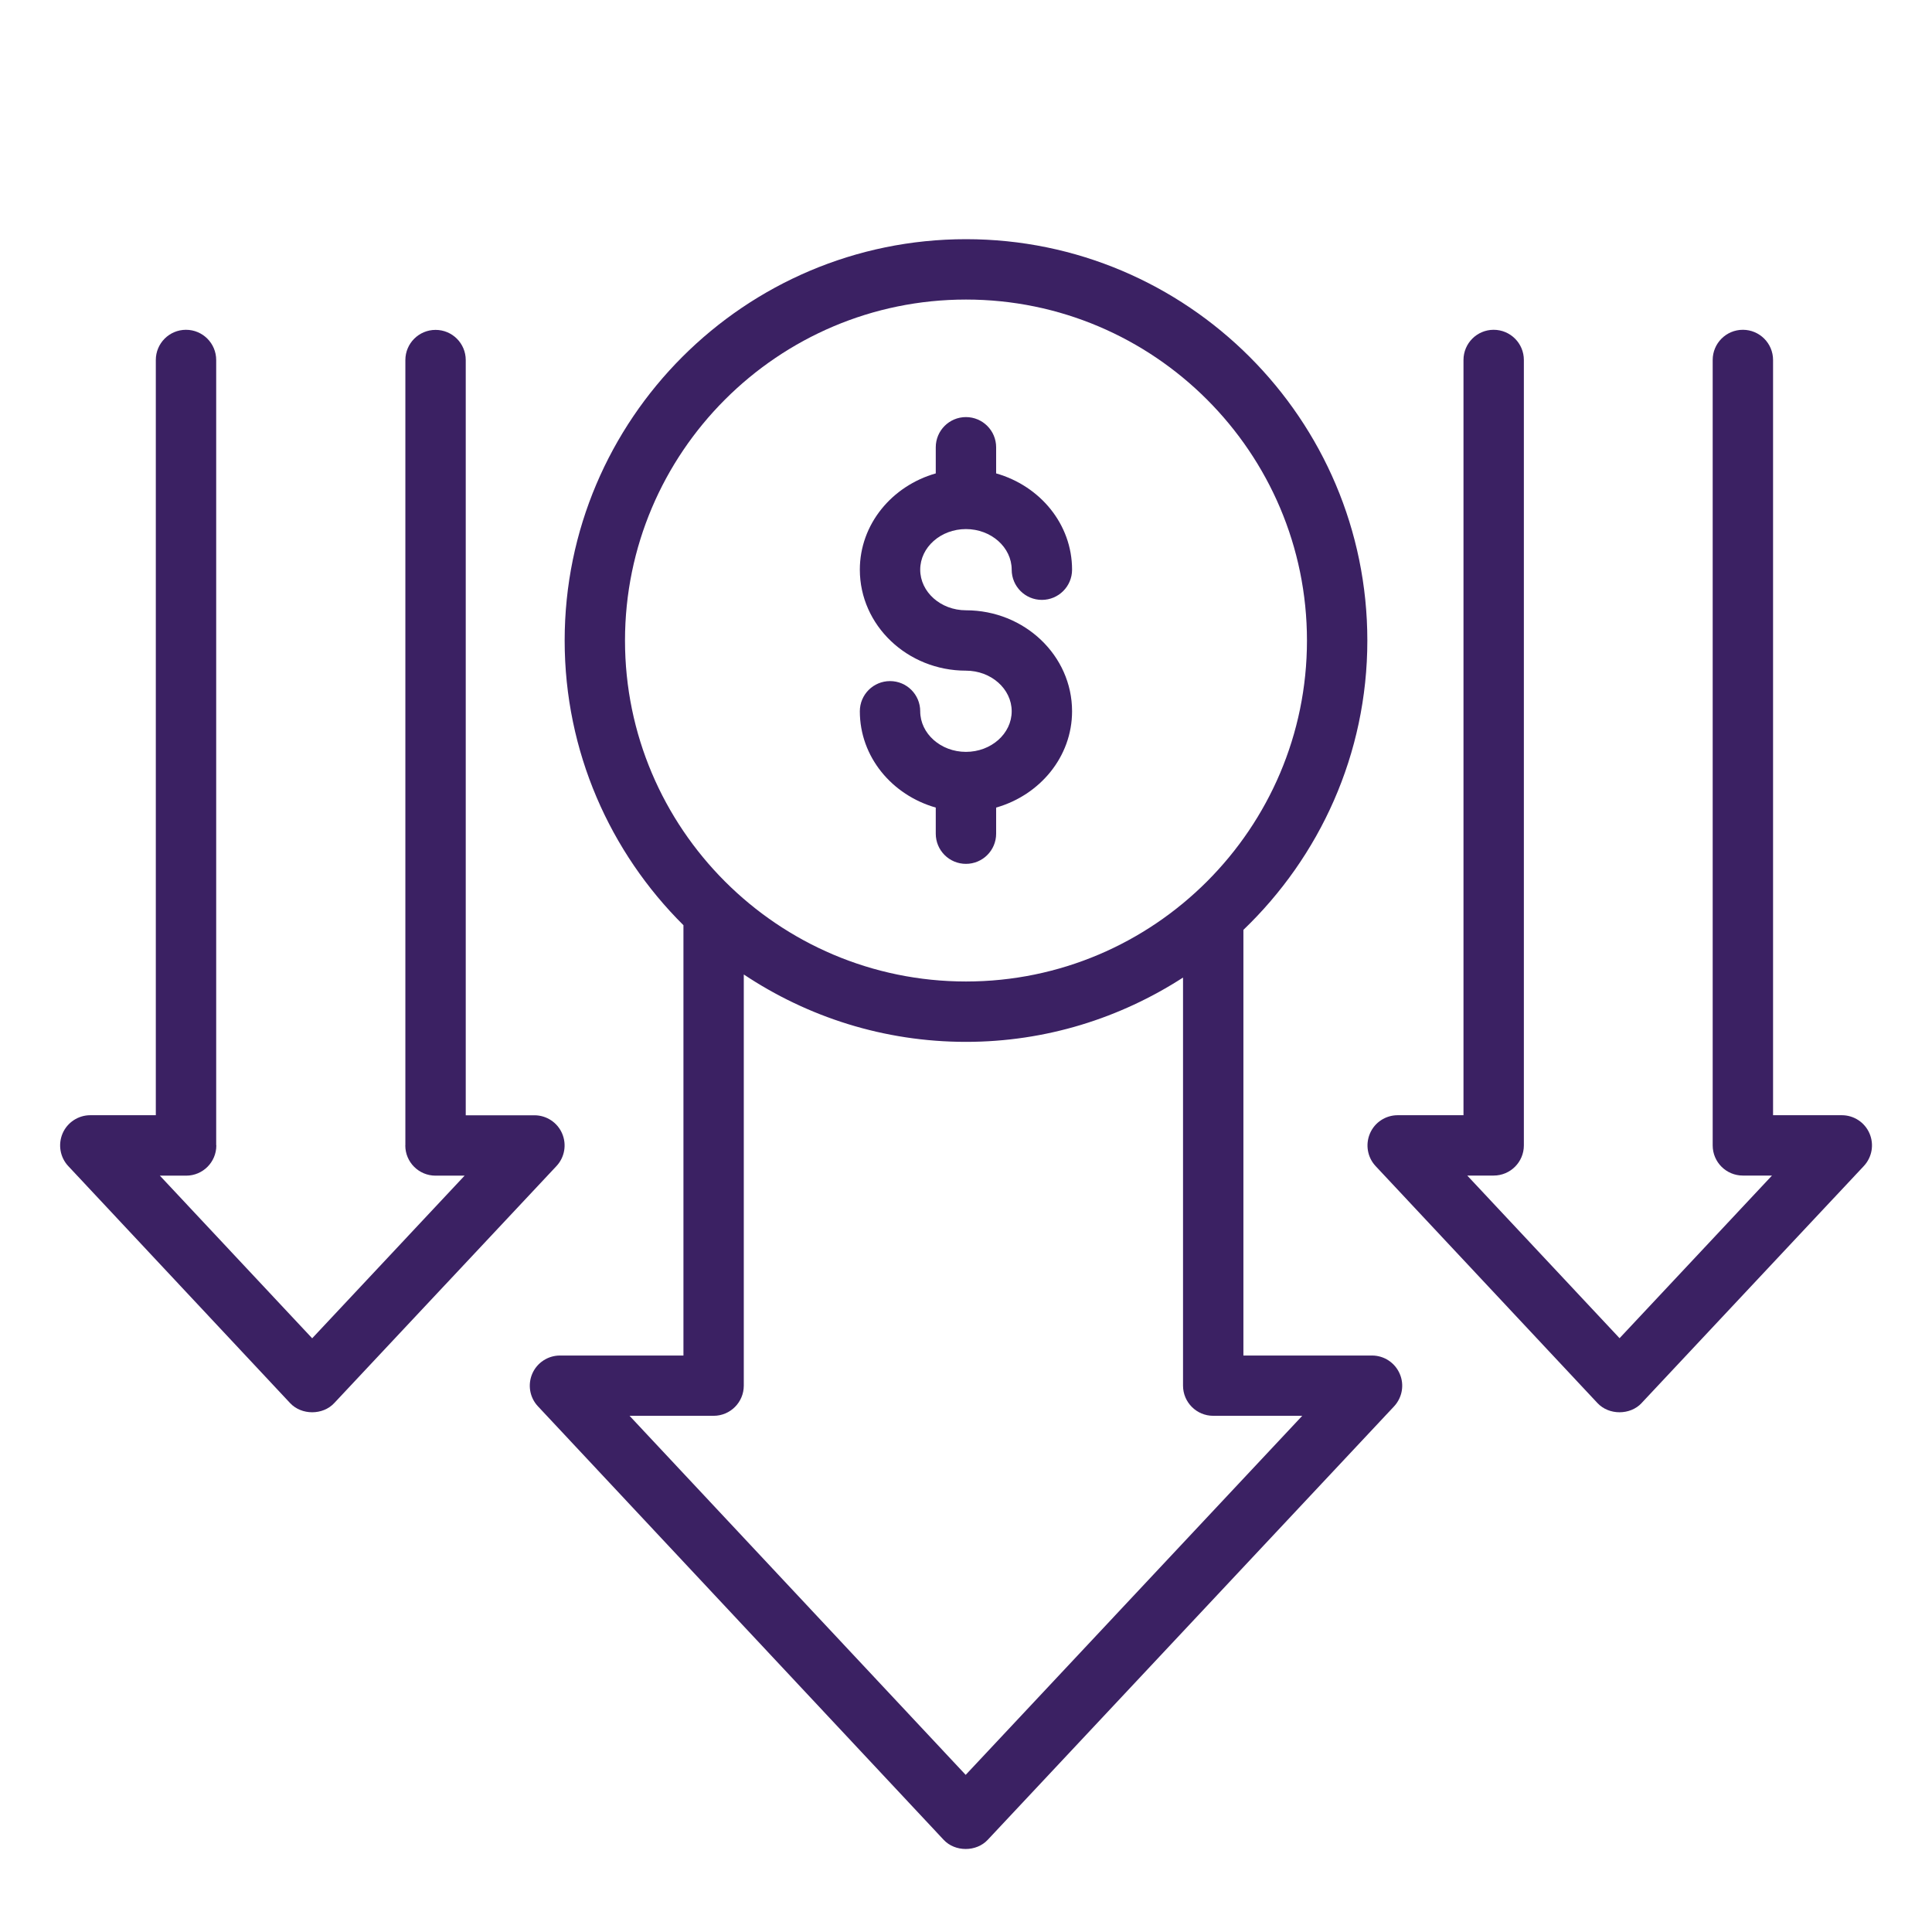
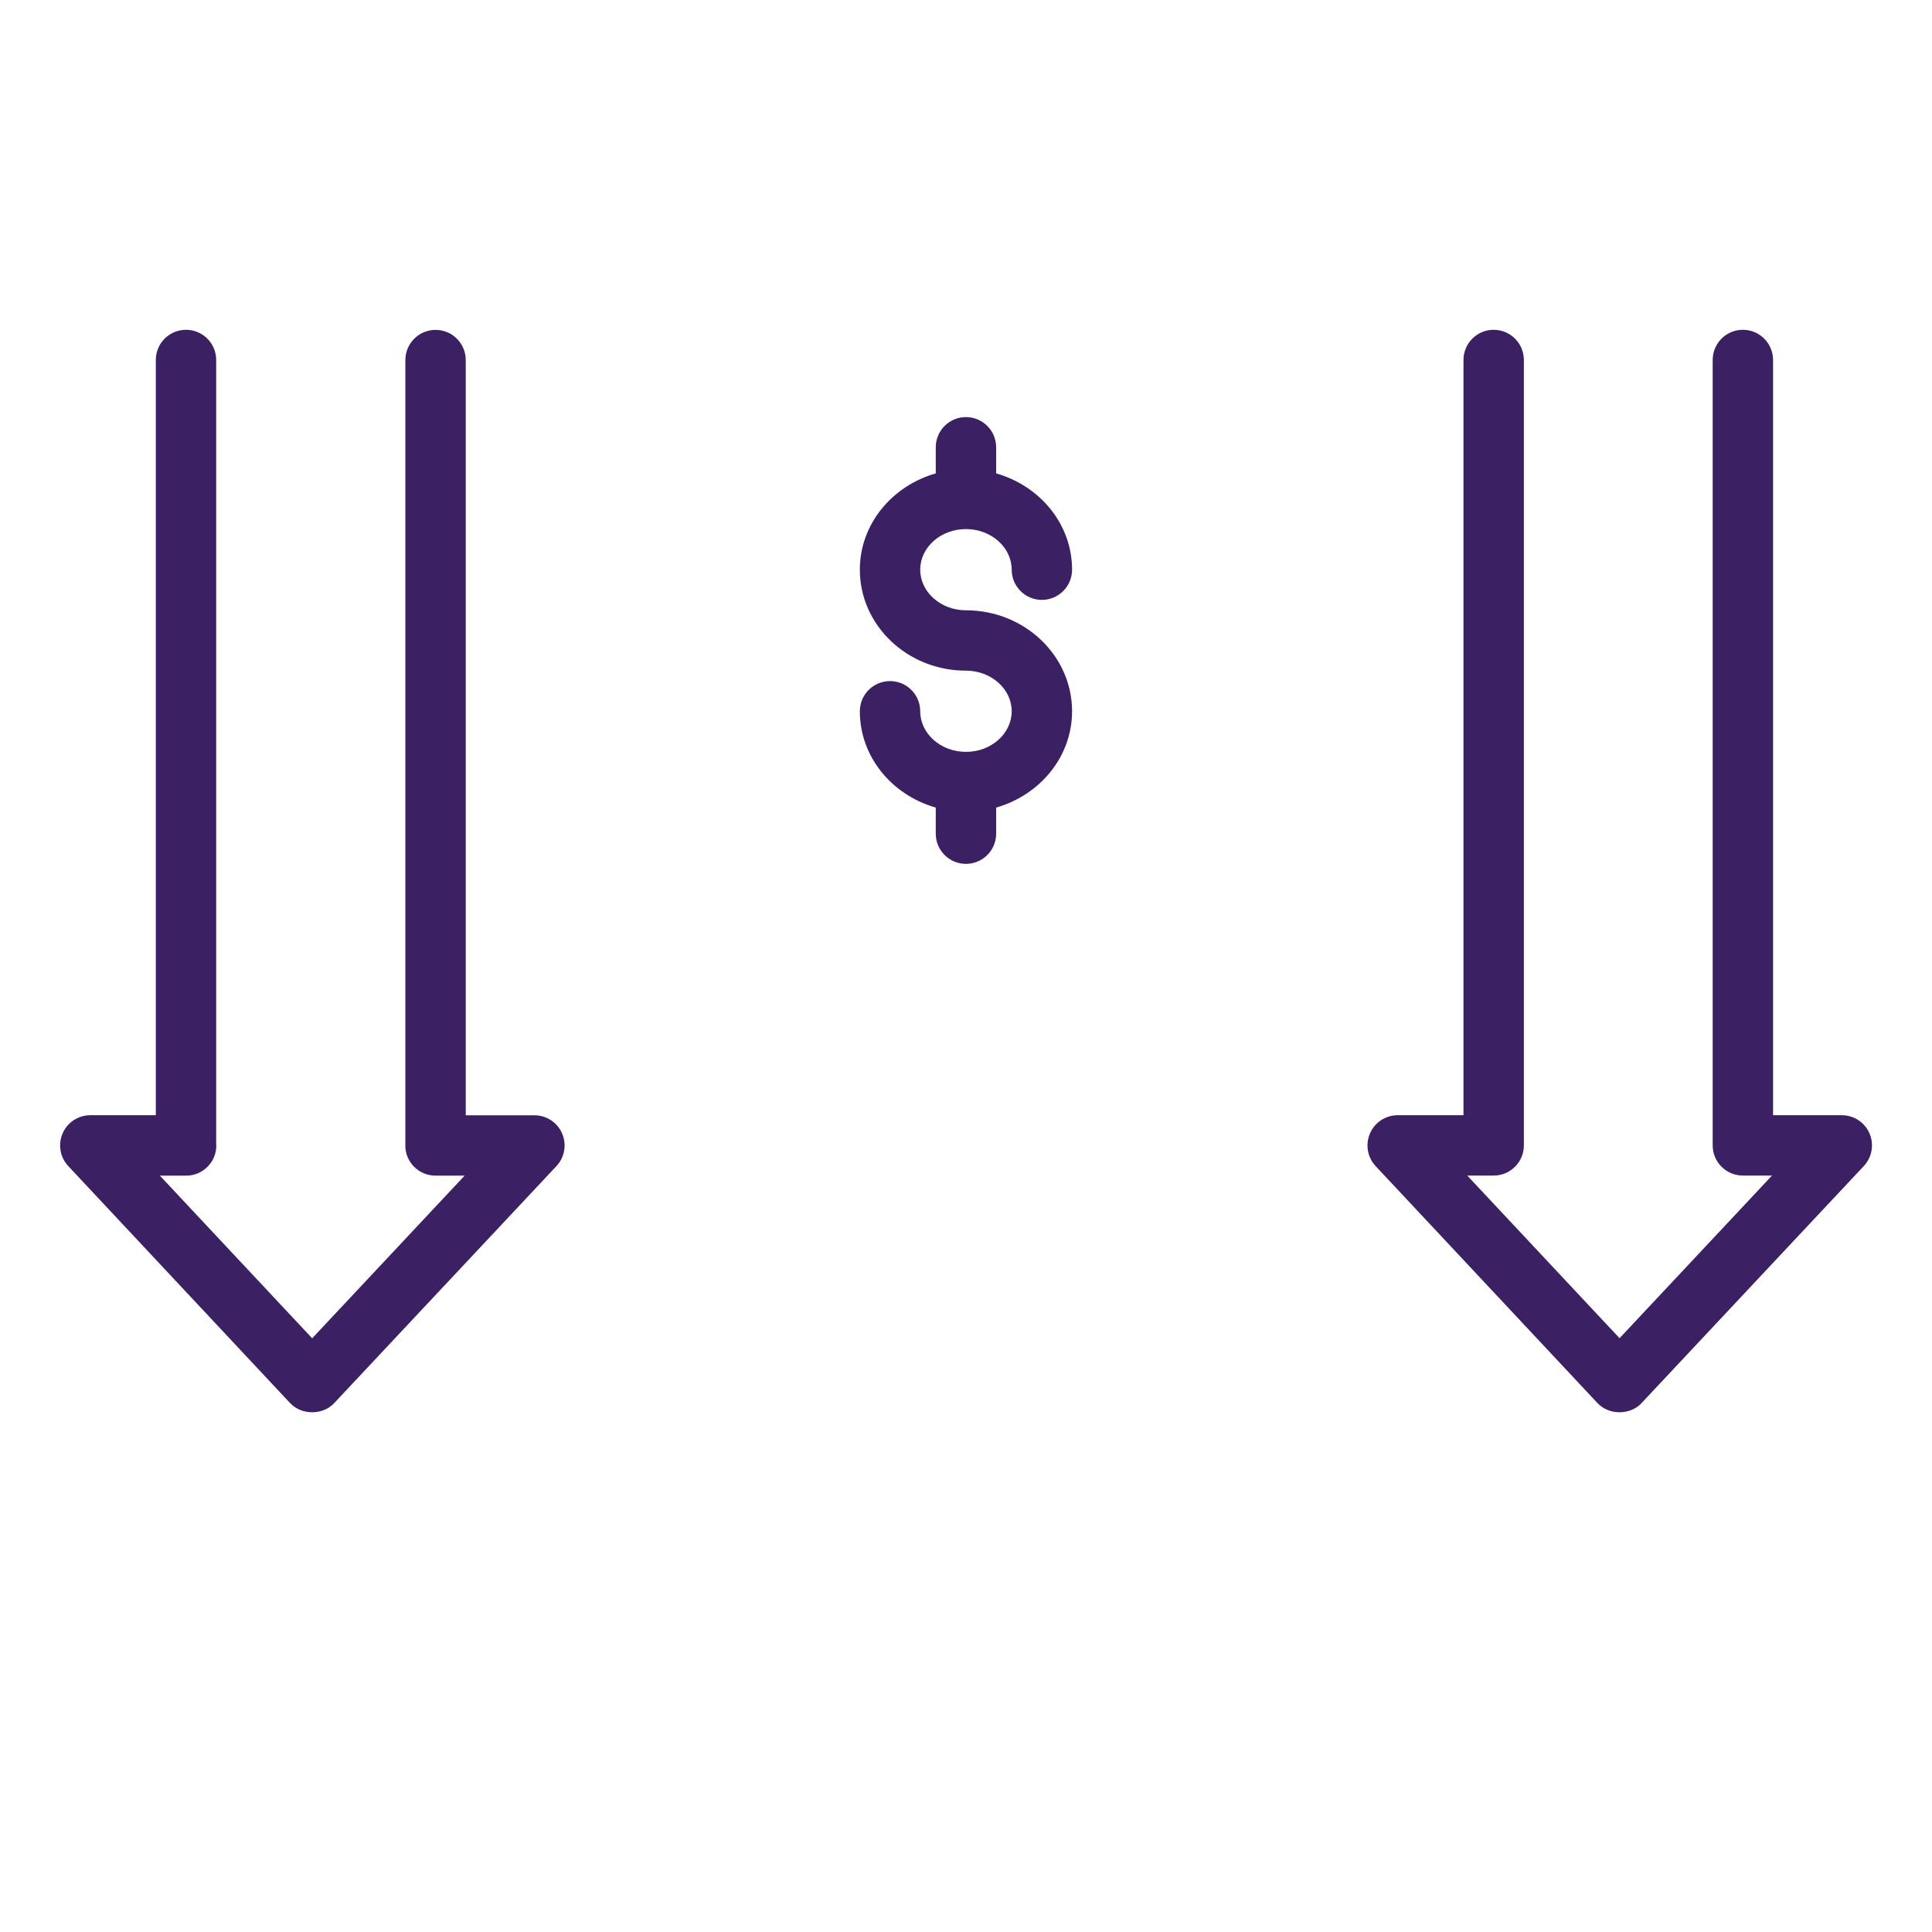
<svg xmlns="http://www.w3.org/2000/svg" width="60" height="60" viewBox="0 0 60 60" fill="none">
-   <path d="M42.609 42.097C42.984 42.097 43.321 42.32 43.469 42.662C43.619 43.004 43.549 43.402 43.293 43.677L30.675 57.137C30.321 57.517 29.66 57.517 29.306 57.137L16.706 43.674C16.45 43.402 16.383 43.004 16.53 42.662C16.678 42.319 17.018 42.097 17.39 42.097H21.225V28.733C18.949 26.473 17.536 23.344 17.536 19.892C17.536 13.02 23.128 7.428 30 7.428C36.872 7.428 42.464 13.02 42.464 19.892C42.464 23.422 40.982 26.607 38.615 28.878V42.097L42.609 42.097ZM40.589 19.892C40.589 14.053 35.838 9.303 30 9.303C24.162 9.303 19.41 14.054 19.41 19.892C19.41 25.73 24.161 30.481 30 30.481C35.837 30.481 40.589 25.73 40.589 19.892ZM30 32.356C27.45 32.356 25.078 31.582 23.099 30.263V43.032C23.099 43.549 22.68 43.969 22.162 43.969H19.551L29.99 55.12L40.443 43.969H37.677C37.16 43.969 36.74 43.549 36.74 43.032V30.359C34.795 31.615 32.484 32.356 29.999 32.356L30 32.356Z" fill="#3B2163" />
  <path d="M50.981 43.575C50.624 43.955 49.966 43.953 49.612 43.575L42.721 36.214C42.466 35.942 42.398 35.543 42.546 35.199C42.693 34.856 43.033 34.634 43.406 34.634H45.45V11.18C45.45 10.662 45.869 10.242 46.387 10.242C46.905 10.242 47.325 10.662 47.325 11.18V35.571C47.325 36.089 46.905 36.508 46.387 36.508H45.567L50.297 41.559L55.031 36.508H54.126C53.608 36.508 53.189 36.089 53.189 35.571V11.18C53.189 10.662 53.608 10.242 54.126 10.242C54.644 10.242 55.064 10.662 55.064 11.18V34.634H57.199C57.574 34.634 57.911 34.856 58.059 35.199C58.207 35.541 58.139 35.939 57.881 36.214L50.981 43.573L50.981 43.575Z" fill="#3B2163" />
  <path d="M2.804 34.634H4.839V11.18C4.839 10.662 5.258 10.242 5.776 10.242C6.294 10.242 6.714 10.662 6.714 11.18V35.555C6.714 35.562 6.718 35.567 6.718 35.574C6.718 36.092 6.299 36.511 5.781 36.511H4.965L9.695 41.562L14.429 36.511H13.525C13.007 36.511 12.587 36.092 12.587 35.574C12.587 35.571 12.589 35.569 12.589 35.564V11.182C12.589 10.664 13.009 10.245 13.527 10.245C14.045 10.245 14.464 10.664 14.464 11.182V34.636H16.597C16.972 34.636 17.31 34.859 17.457 35.201C17.605 35.543 17.537 35.942 17.279 36.216L10.379 43.575C10.025 43.955 9.364 43.953 9.01 43.575L2.12 36.214C1.865 35.942 1.797 35.543 1.944 35.199C2.092 34.856 2.432 34.634 2.804 34.634L2.804 34.634Z" fill="#3B2163" />
  <path d="M29.998 16.431C30.781 16.431 31.419 16.998 31.419 17.692C31.419 18.21 31.838 18.63 32.356 18.63C32.874 18.63 33.294 18.21 33.294 17.692C33.294 16.274 32.295 15.088 30.936 14.702V13.891C30.936 13.373 30.516 12.953 29.998 12.953C29.48 12.953 29.061 13.373 29.061 13.891V14.702C27.704 15.088 26.703 16.277 26.703 17.692C26.703 19.422 28.18 20.828 29.998 20.828C30.781 20.828 31.419 21.395 31.419 22.089C31.419 22.785 30.781 23.35 29.998 23.35C29.216 23.35 28.578 22.783 28.578 22.089C28.578 21.571 28.159 21.152 27.641 21.152C27.123 21.152 26.703 21.571 26.703 22.089C26.703 23.507 27.702 24.693 29.061 25.08V25.891C29.061 26.409 29.48 26.828 29.998 26.828C30.516 26.828 30.936 26.409 30.936 25.891V25.08C32.293 24.693 33.294 23.505 33.294 22.089C33.294 20.359 31.817 18.953 29.998 18.953C29.216 18.953 28.578 18.386 28.578 17.692C28.578 16.996 29.216 16.431 29.998 16.431Z" fill="#3B2163" />
</svg>